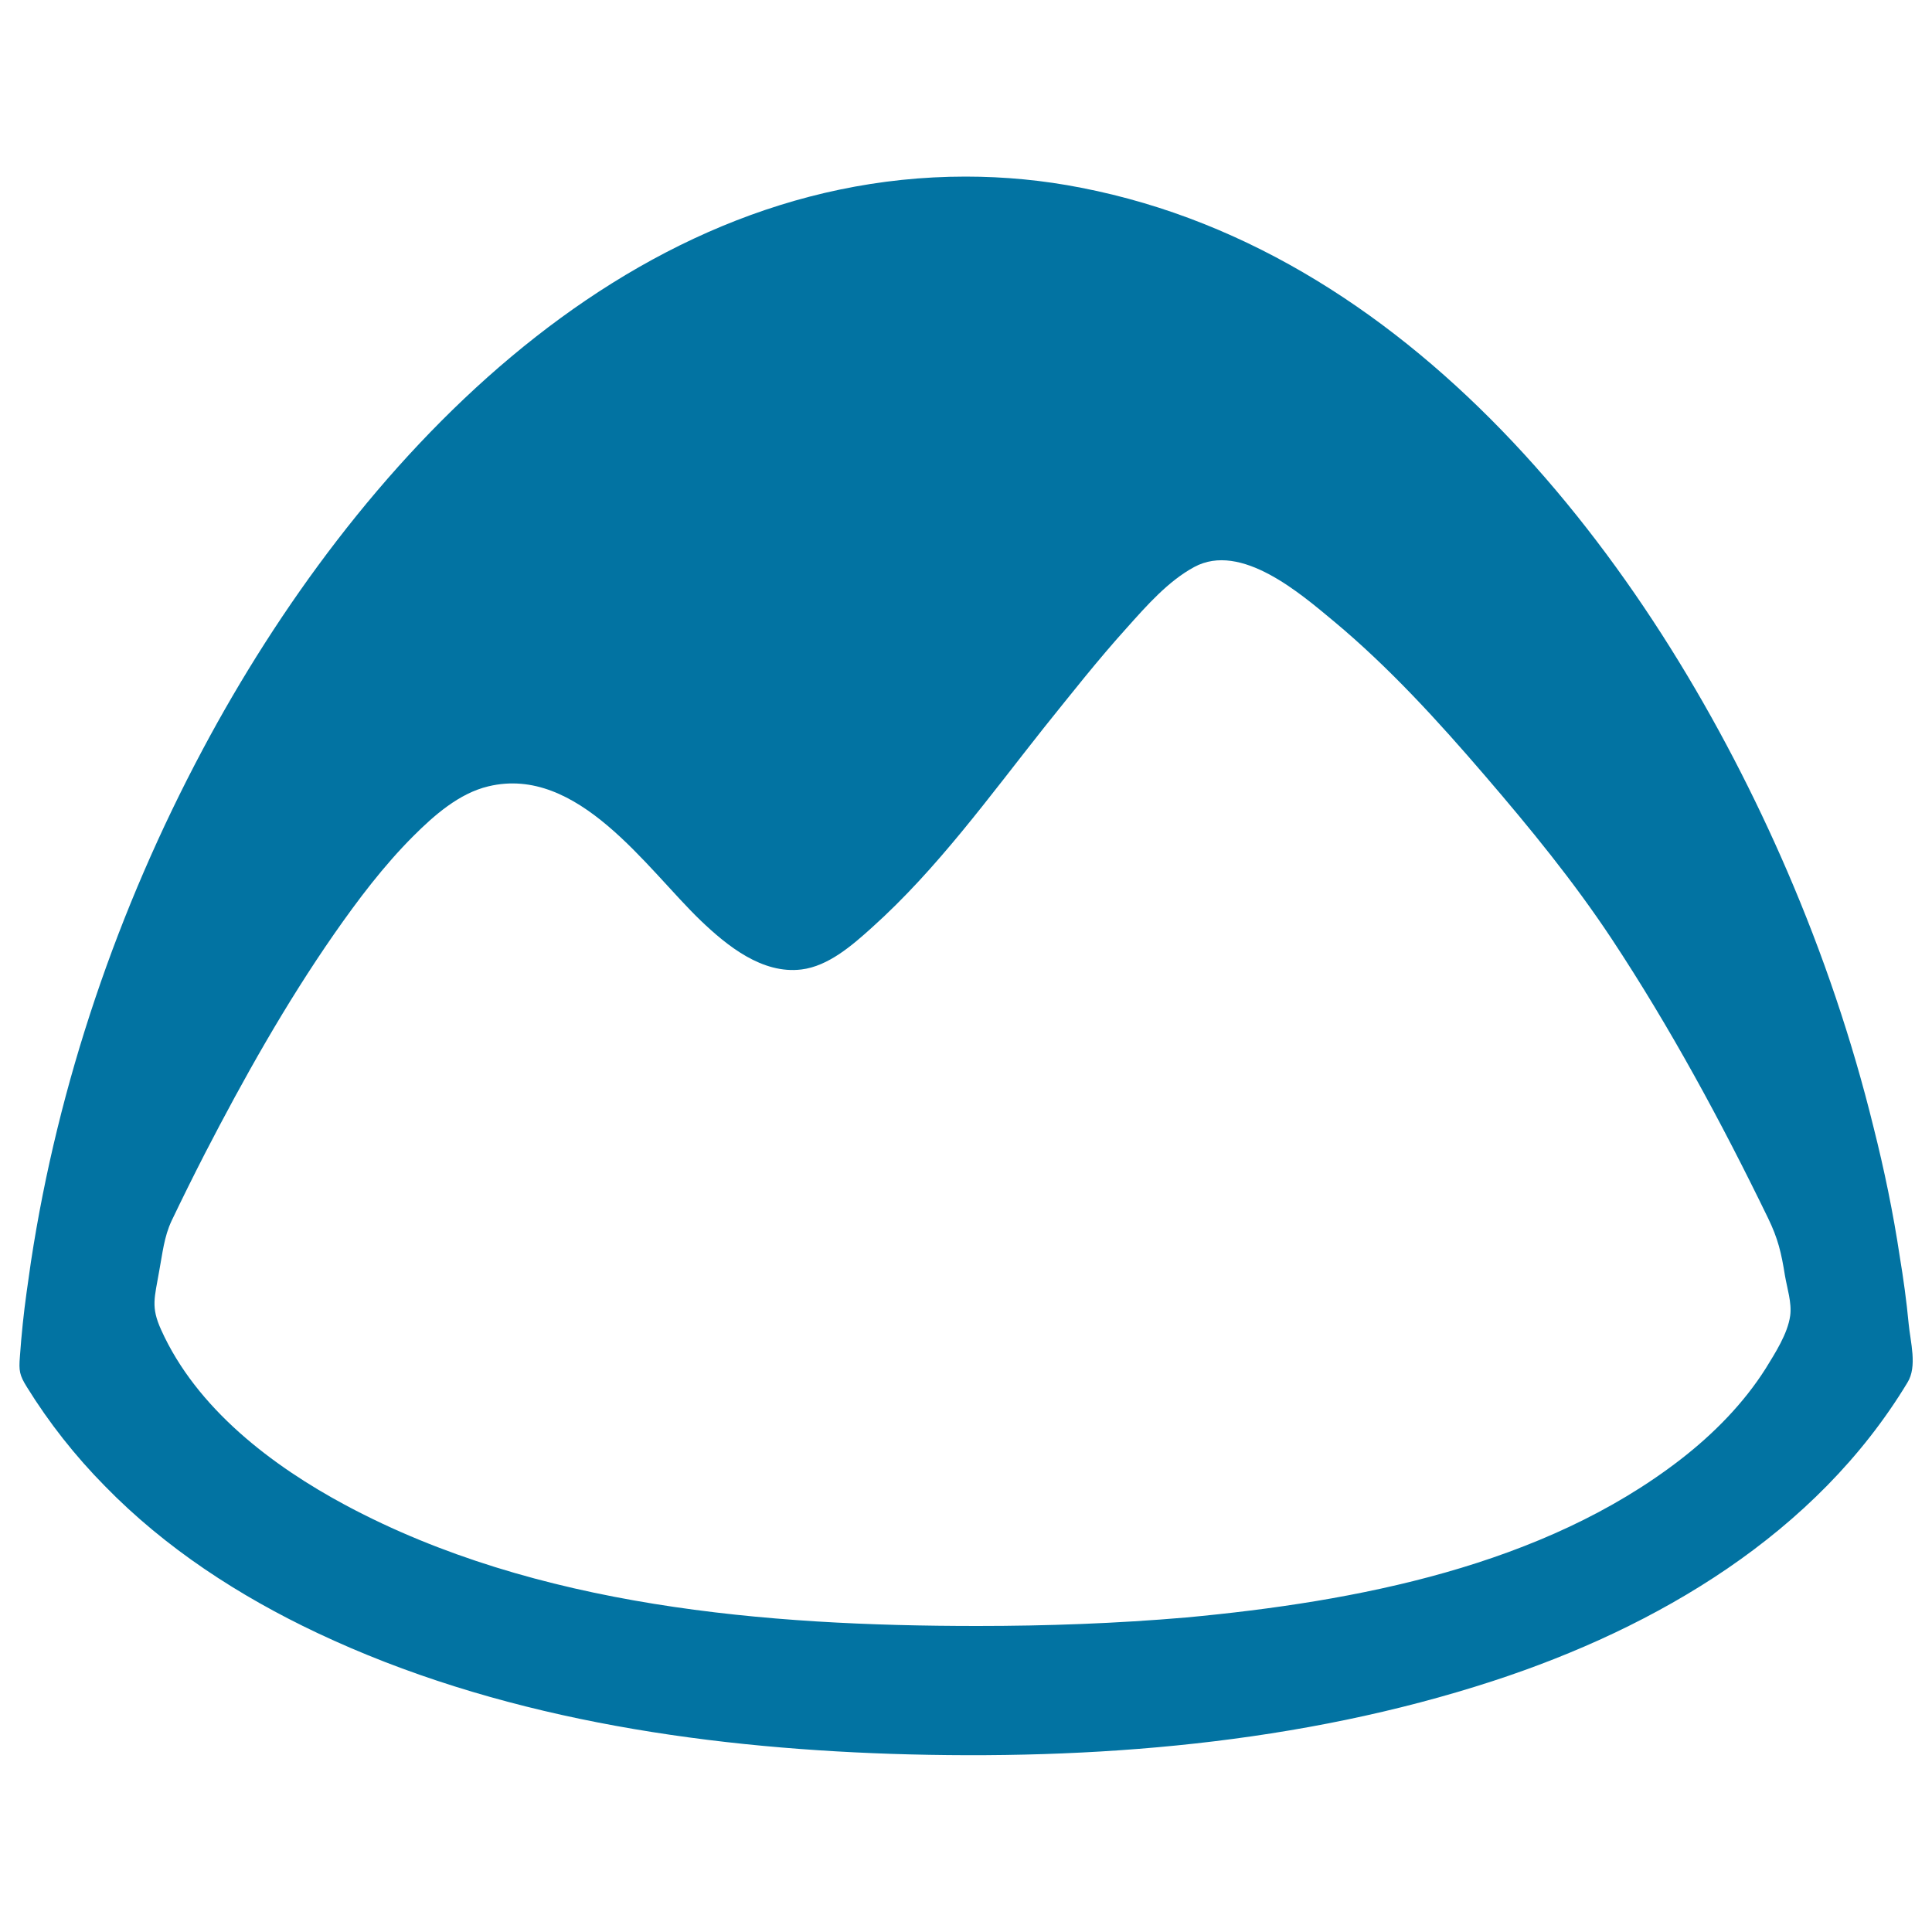
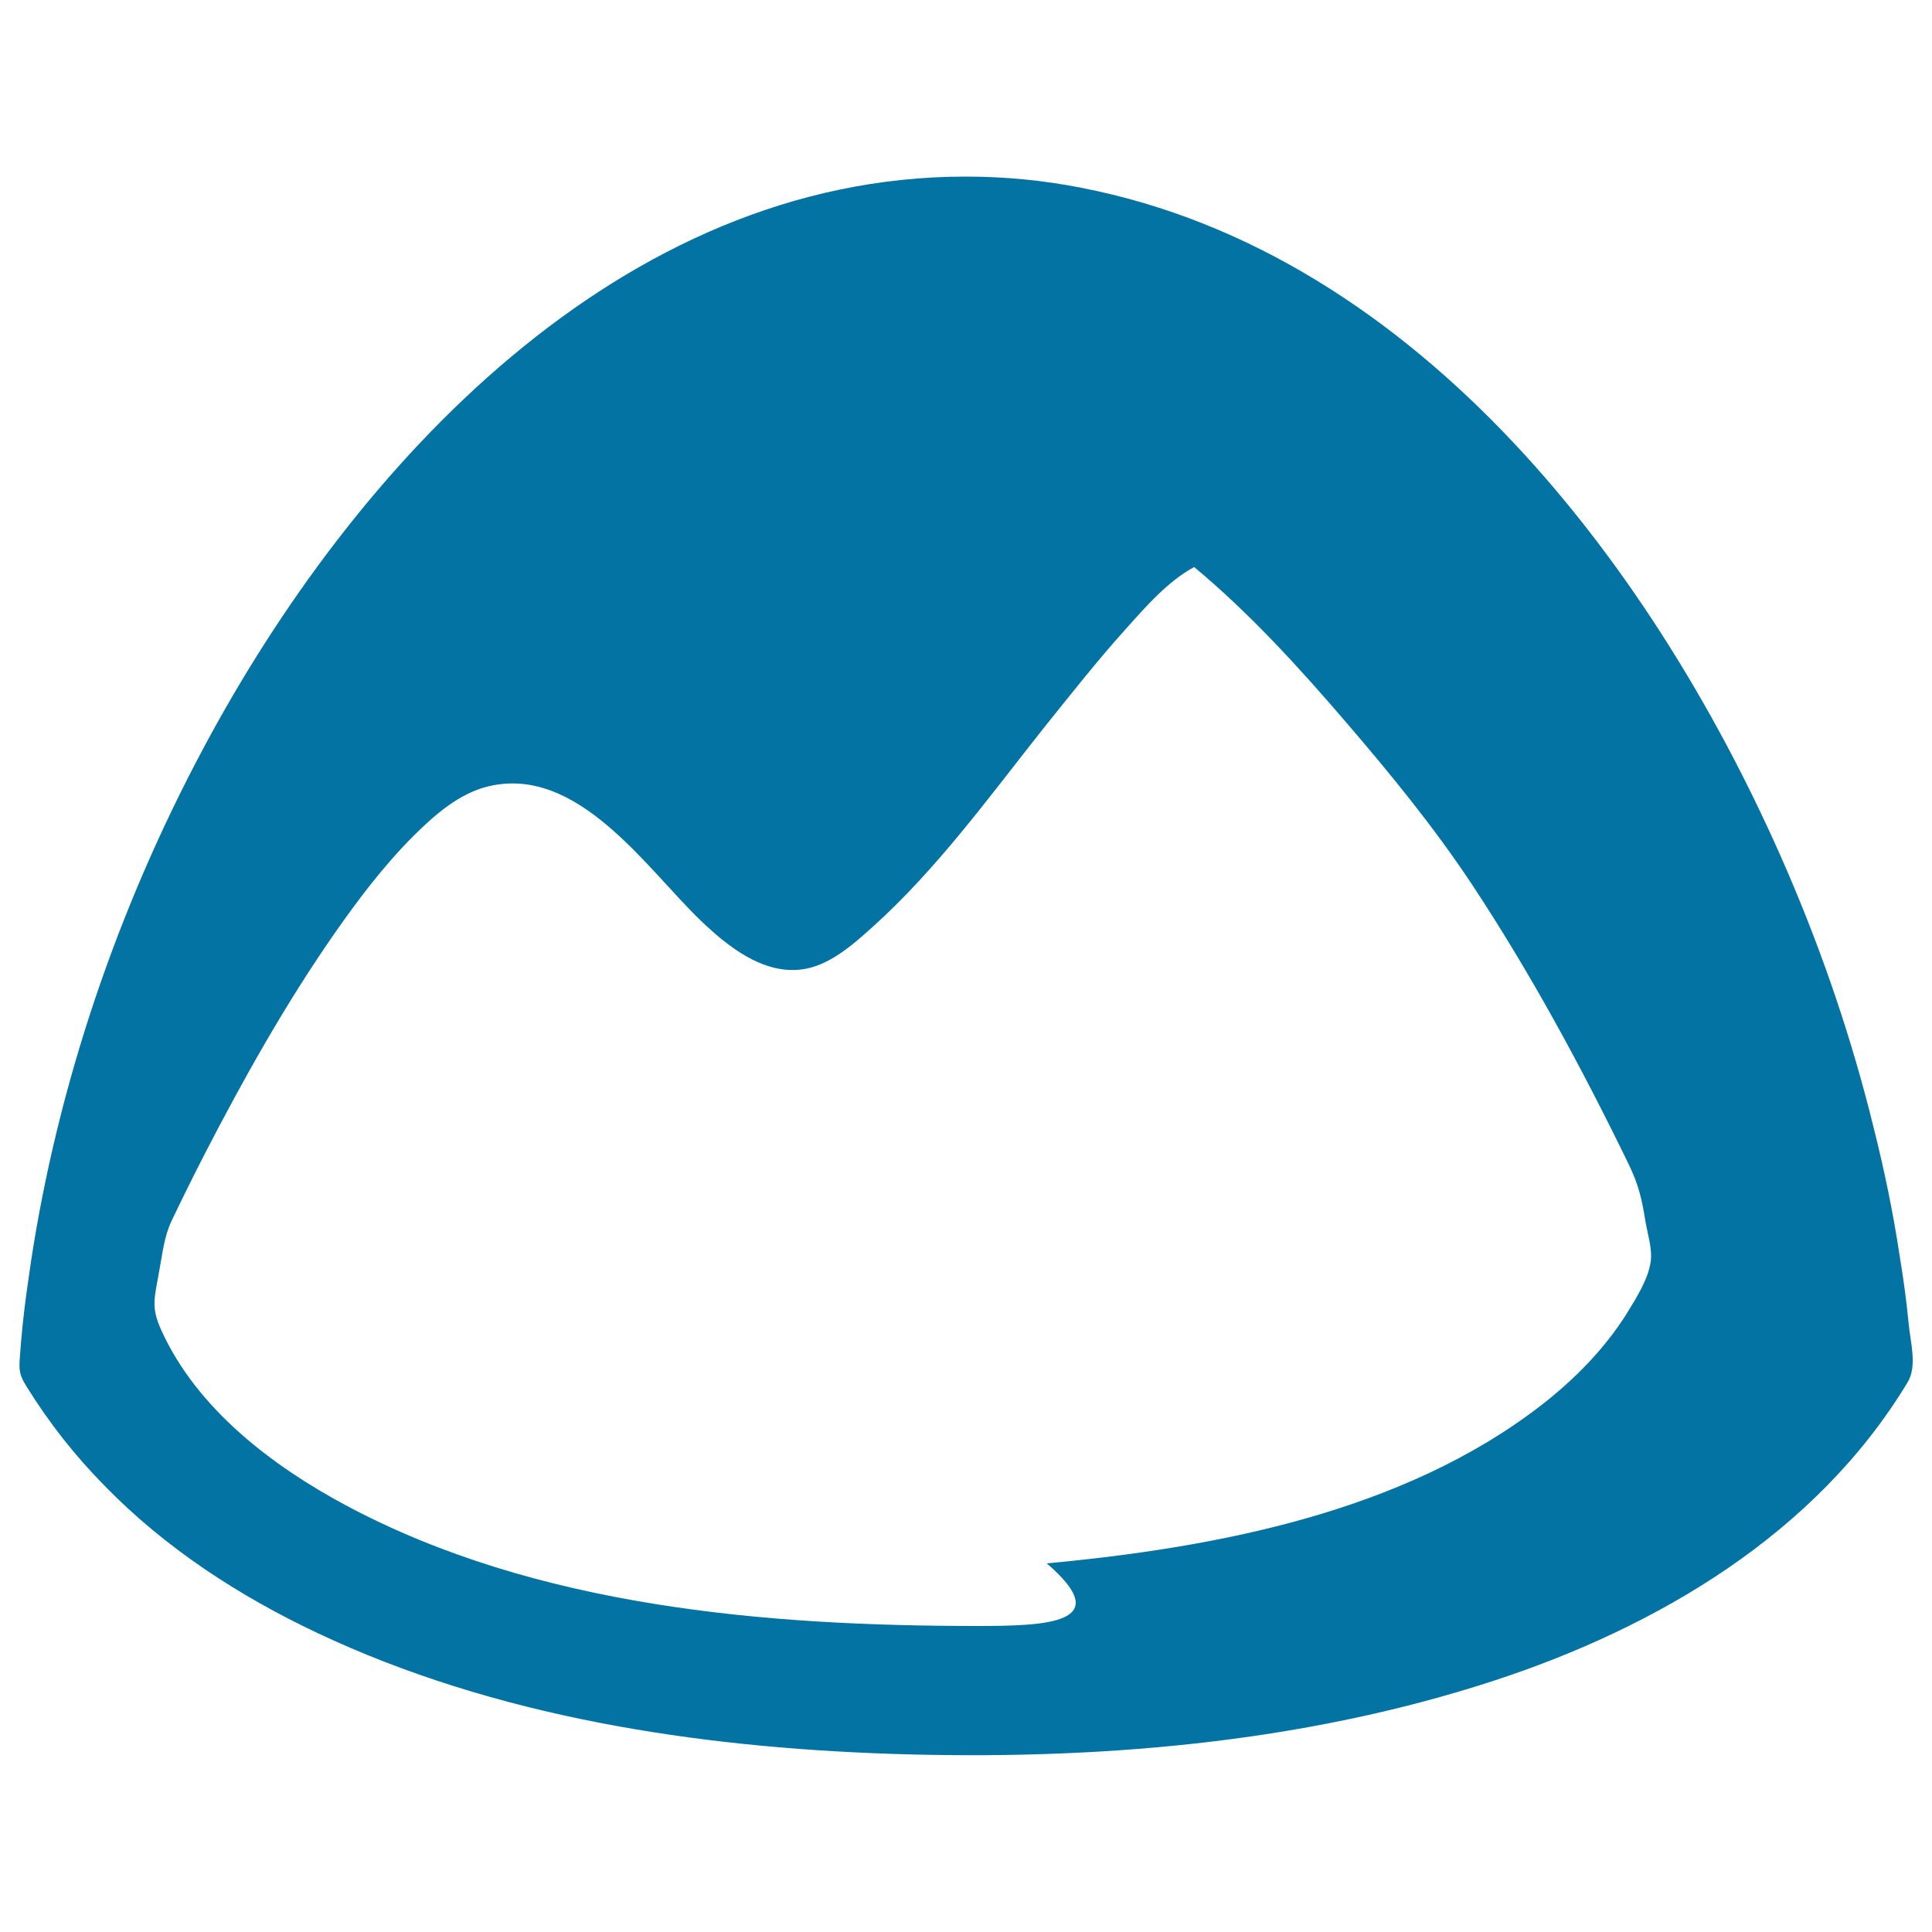
<svg xmlns="http://www.w3.org/2000/svg" viewBox="0 0 1000 1000" style="fill:#0273a2">
  <title>Basecamp Brand SVG icon</title>
  <g>
-     <path d="M499.8,91.4C321,91.4,183.1,241.2,105,387.8c-44,82.5-74.9,172.9-89,265.4c-1.5,10.5-3.1,21.1-4.2,31.8c-0.6,5.7-1.1,11.5-1.5,17.2c-0.6,7.3-0.2,9.6,3.6,15.7c11.5,18.6,25.1,35.8,40.4,51.3c31.4,32.2,69.5,56.9,109.9,76c92.1,43.5,196.1,59.2,297.2,62.6c104.4,3.4,211.6-5.2,311.3-37.7c85.2-27.8,167.3-76.2,214.6-154.5c5.2-8.4,1.5-20.9,0.6-30.6c-1.1-11.7-2.7-23.2-4.6-34.7c-3.4-22.6-8-44.8-13.6-67c-11.1-45.2-26.2-89.6-44.6-132.3C858.4,296.3,735.1,131.3,559.7,97.2C540,93.3,519.9,91.4,499.8,91.4L499.8,91.4z M505.9,841.6c-109.3,0-228.4-9.8-326.8-62.4c-38.3-20.5-77.4-50.2-95.7-90.9c-5.4-11.9-3.4-16.5-1-30.4c1.7-9,2.5-17.8,6.5-26.2c5.6-11.7,11.3-23.2,17.2-34.7c20.1-38.9,41.7-77.4,66.8-113.5c12.4-17.8,25.7-35.4,41-50.7c10.7-10.7,23.7-22.2,38.9-25.8c46.3-11.1,81.8,42.5,109.9,69.5c13.6,13,31.8,27.8,52.1,25.3c14-1.7,26.4-12.6,36.4-21.6c33.9-30.4,61.1-68.2,89.2-103.6c14-17.4,27.8-35,42.9-51.7c10.1-11.3,21.3-24.1,34.8-31.4c24.3-13.2,55.3,14,72.2,28c28.7,23.9,54.2,51.9,78.5,80.2c23.2,27,45.6,54.4,65.3,84.1c30.4,46,56.9,95,81,144.6c5.2,10.7,6.9,18,8.8,29.9c1.1,6.5,3.6,14,2.7,20.7c-1.3,9.4-7.9,19.5-12.6,27.2c-11.5,18.2-27,33.9-44,47.1c-71.4,55.3-168.1,73.7-256,81.9C577.9,840.3,541.9,841.6,505.9,841.6L505.9,841.6z" />
+     <path d="M499.8,91.4C321,91.4,183.1,241.2,105,387.8c-44,82.5-74.9,172.9-89,265.4c-1.5,10.5-3.1,21.1-4.2,31.8c-0.6,5.7-1.1,11.5-1.5,17.2c-0.6,7.3-0.2,9.6,3.6,15.7c11.5,18.6,25.1,35.8,40.4,51.3c31.4,32.2,69.5,56.9,109.9,76c92.1,43.5,196.1,59.2,297.2,62.6c104.4,3.4,211.6-5.2,311.3-37.7c85.2-27.8,167.3-76.2,214.6-154.5c5.2-8.4,1.5-20.9,0.6-30.6c-1.1-11.7-2.7-23.2-4.6-34.7c-3.4-22.6-8-44.8-13.6-67c-11.1-45.2-26.2-89.6-44.6-132.3C858.4,296.3,735.1,131.3,559.7,97.2C540,93.3,519.9,91.4,499.8,91.4L499.8,91.4z M505.9,841.6c-109.3,0-228.4-9.8-326.8-62.4c-38.3-20.5-77.4-50.2-95.7-90.9c-5.4-11.9-3.4-16.5-1-30.4c1.7-9,2.5-17.8,6.5-26.2c5.6-11.7,11.3-23.2,17.2-34.7c20.1-38.9,41.7-77.4,66.8-113.5c12.4-17.8,25.7-35.4,41-50.7c10.7-10.7,23.7-22.2,38.9-25.8c46.3-11.1,81.8,42.5,109.9,69.5c13.6,13,31.8,27.8,52.1,25.3c14-1.7,26.4-12.6,36.4-21.6c33.9-30.4,61.1-68.2,89.2-103.6c14-17.4,27.8-35,42.9-51.7c10.1-11.3,21.3-24.1,34.8-31.4c28.7,23.9,54.2,51.9,78.5,80.2c23.2,27,45.6,54.4,65.3,84.1c30.4,46,56.9,95,81,144.6c5.2,10.7,6.9,18,8.8,29.9c1.1,6.5,3.6,14,2.7,20.7c-1.3,9.4-7.9,19.5-12.6,27.2c-11.5,18.2-27,33.9-44,47.1c-71.4,55.3-168.1,73.7-256,81.9C577.9,840.3,541.9,841.6,505.9,841.6L505.9,841.6z" />
  </g>
</svg>